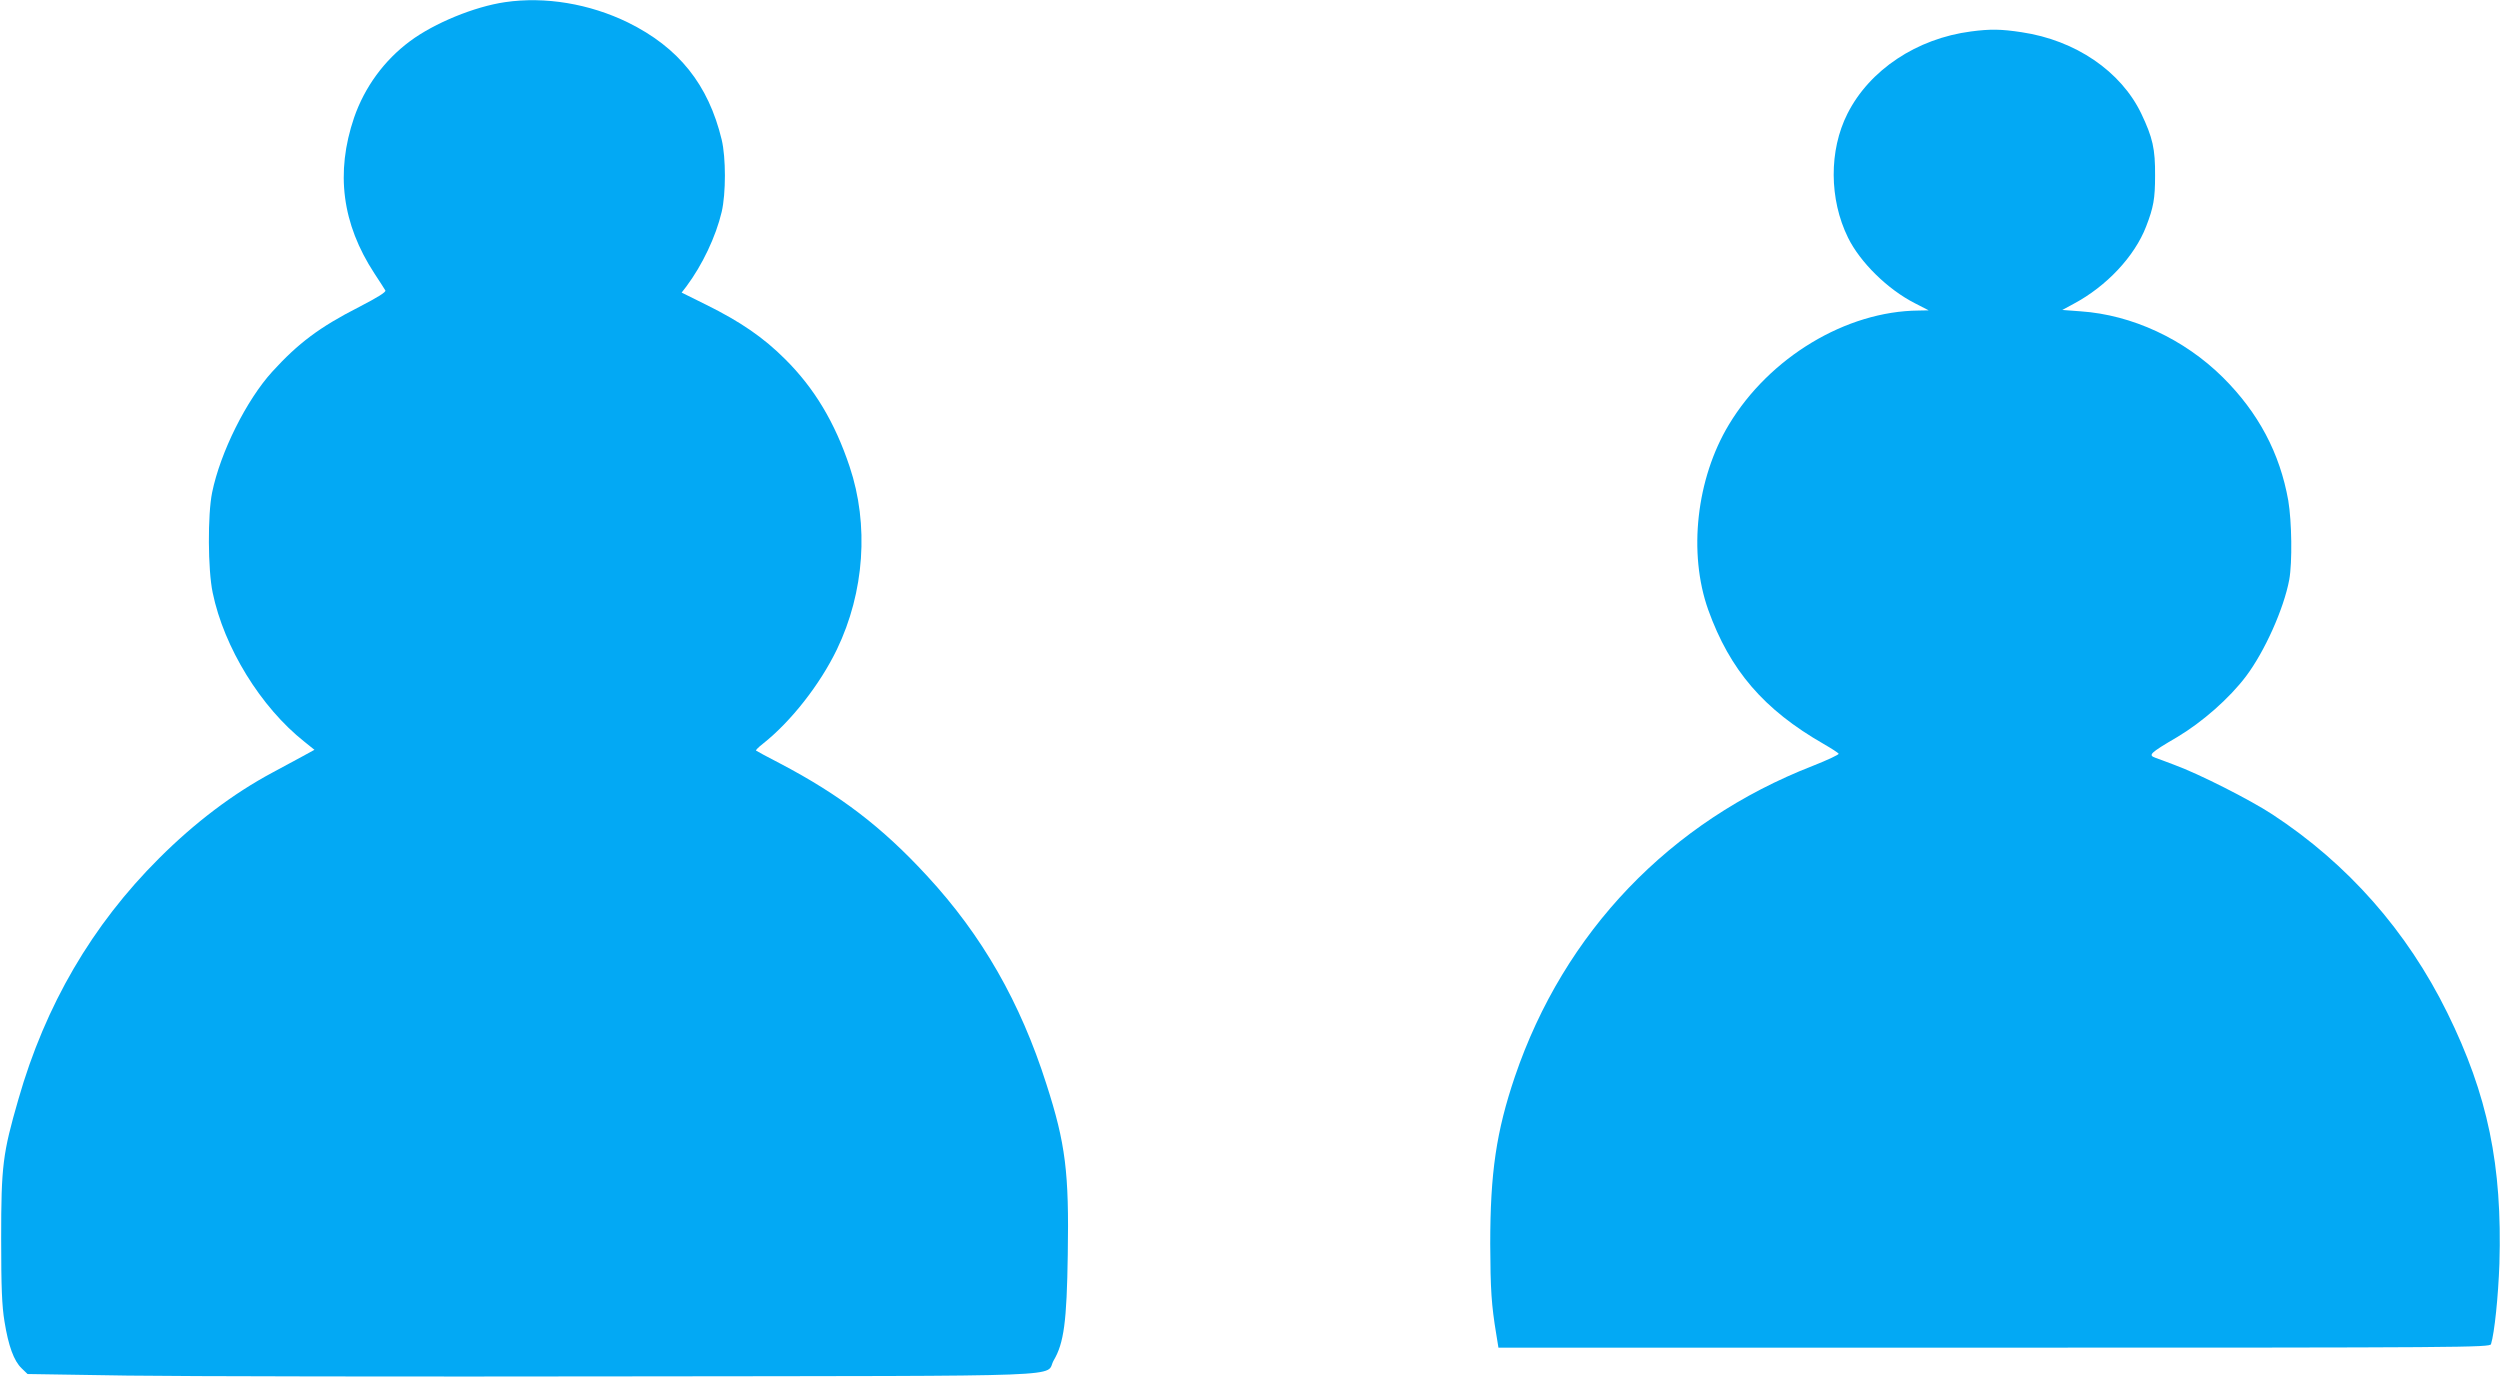
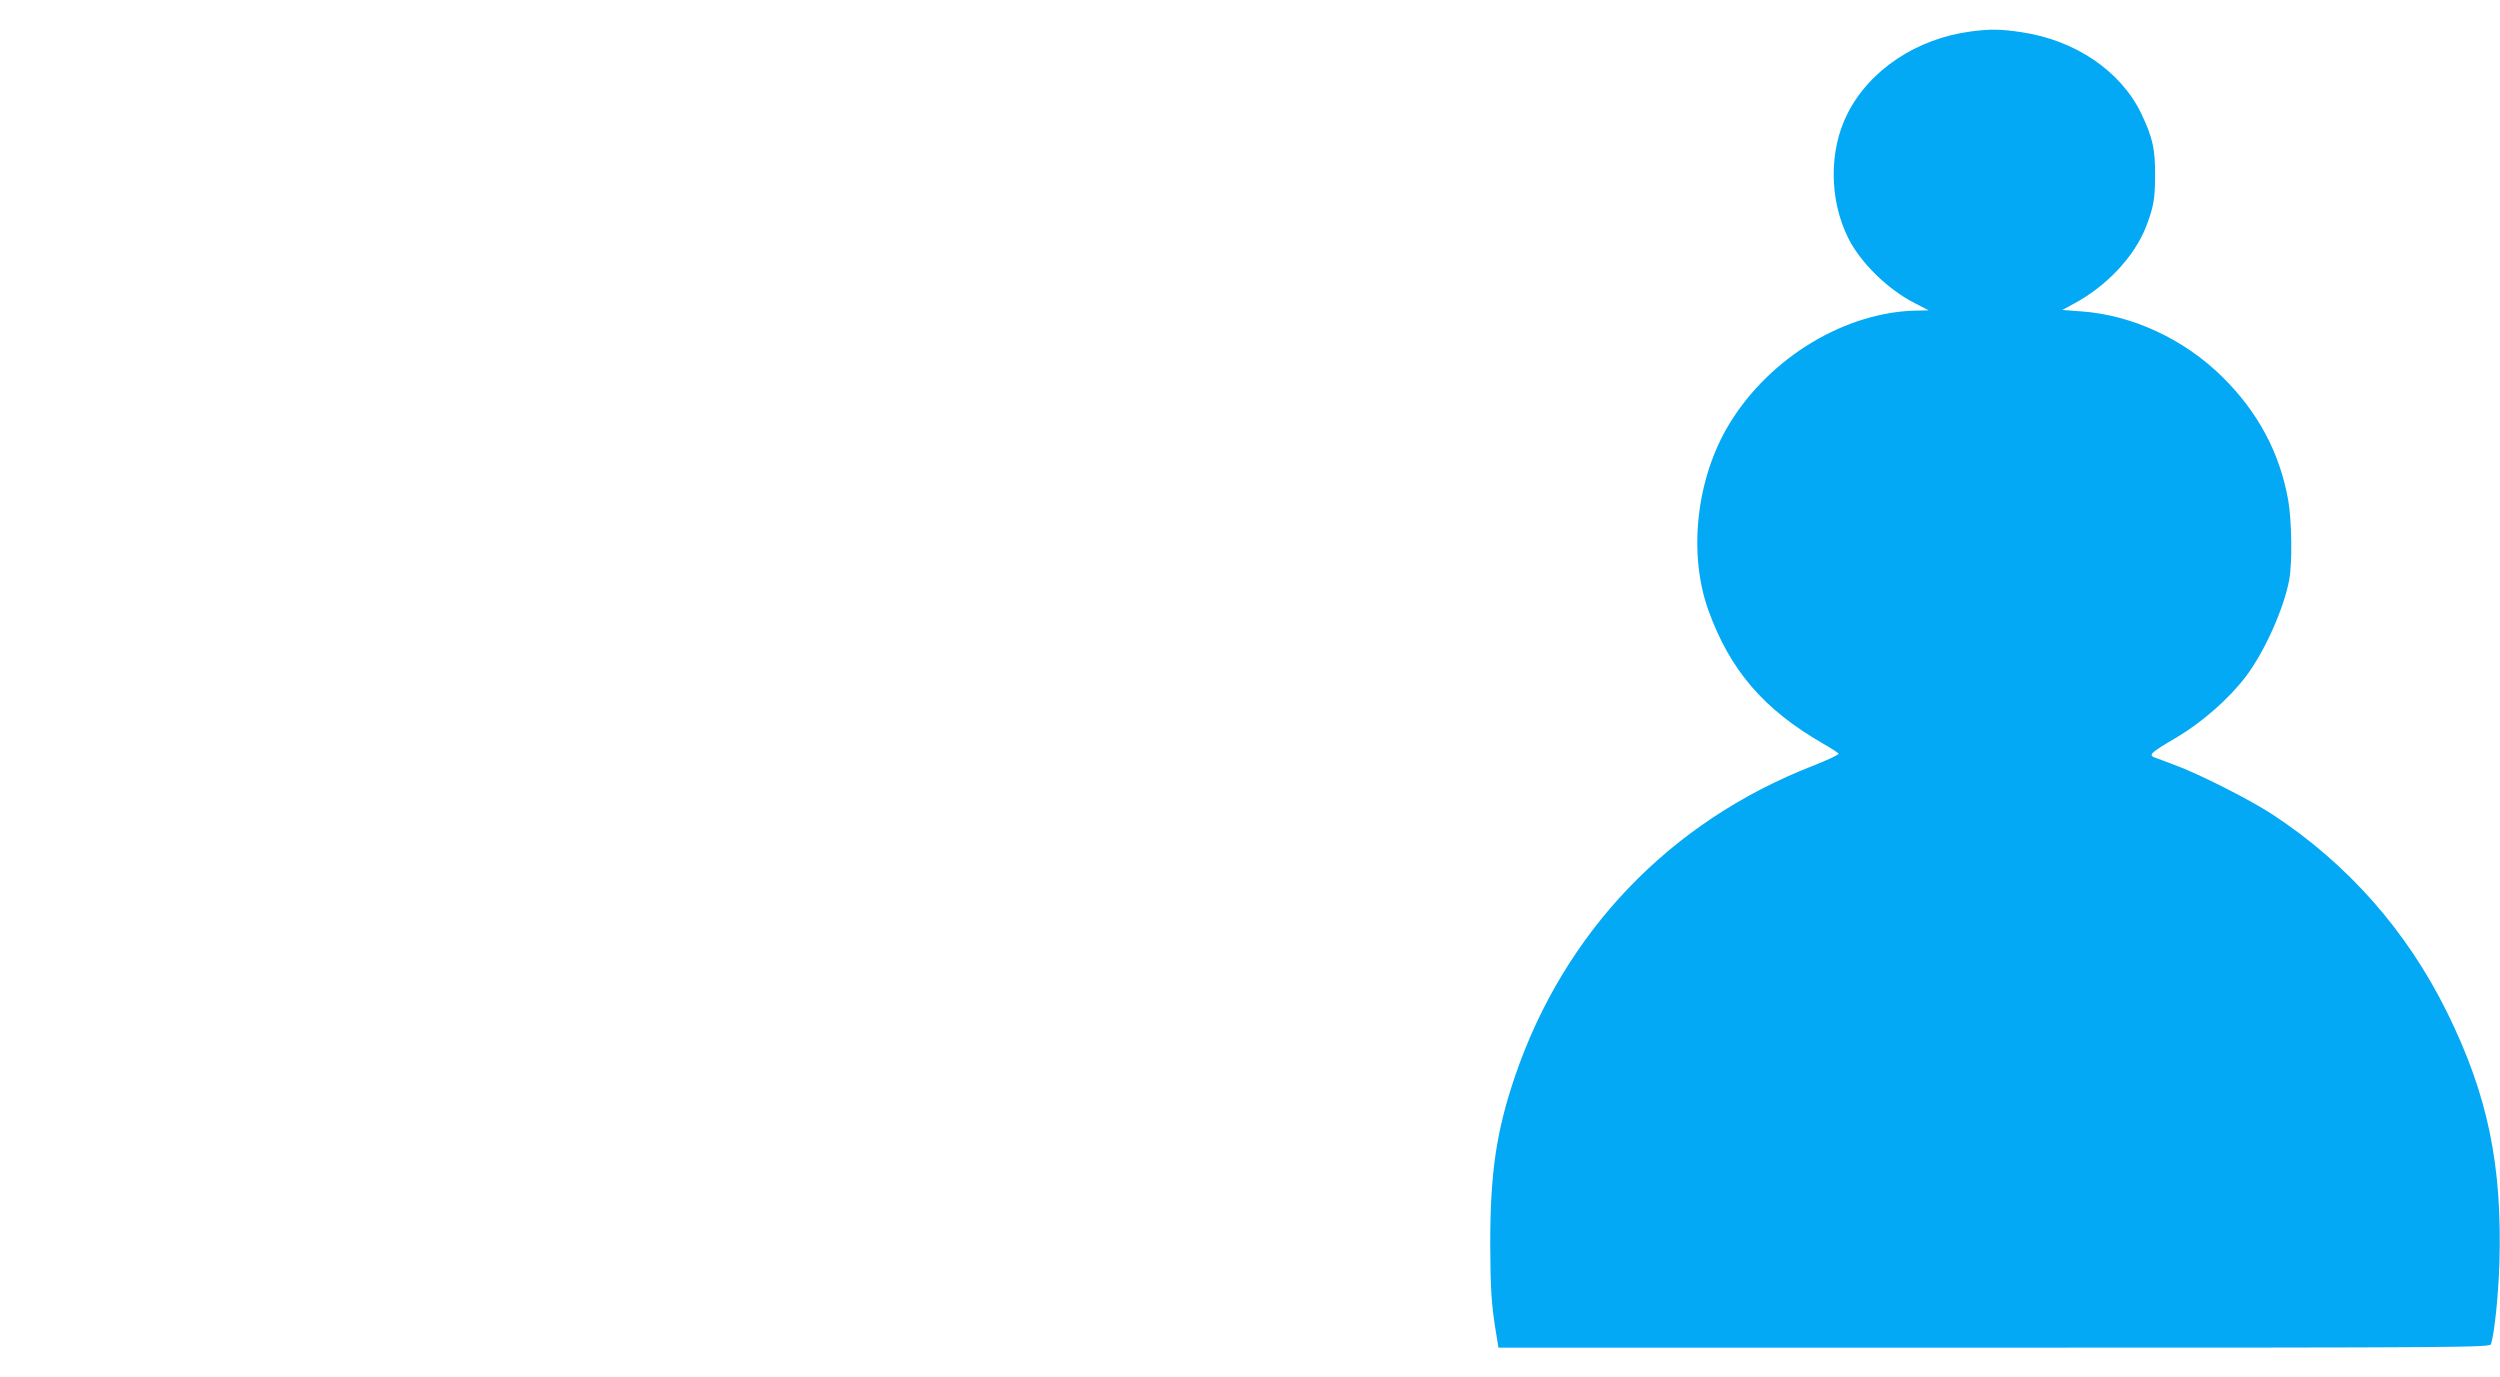
<svg xmlns="http://www.w3.org/2000/svg" version="1.0" width="1280pt" height="705pt" viewBox="0 0 1280 705" preserveAspectRatio="xMidYMid meet">
  <g transform="translate(0,705) scale(0.1,-0.1)" fill="#03a9f4" stroke="none">
-     <path d="M2586 7039 c-157 -23 -362 -107 -487 -200 -132 -98 -232 -235 -286 -391 -96 -282 -62 -544 104 -798 27 -41 52 -80 56 -87 5 -8 -40 -36 -135 -85 -202 -103 -311 -185 -444 -331 -132 -145 -266 -413 -308 -619 -23 -113 -22 -394 3 -513 58 -280 246 -586 470 -763 l51 -41 -62 -34 c-35 -19 -103 -56 -152 -82 -202 -108 -399 -257 -582 -440 -342 -341 -582 -751 -720 -1234 -80 -277 -88 -339 -88 -711 0 -254 4 -347 17 -426 20 -125 48 -202 88 -240 l30 -29 512 -8 c282 -4 1444 -6 2582 -4 2330 3 2110 -5 2160 82 52 88 67 197 72 542 7 419 -11 567 -109 871 -134 421 -330 763 -611 1067 -230 250 -446 415 -753 576 -66 34 -121 64 -123 66 -3 2 13 18 35 35 144 114 292 303 379 483 141 293 165 638 65 936 -75 225 -180 401 -330 550 -110 110 -227 191 -405 279 l-125 62 24 31 c82 110 151 255 181 382 22 94 22 278 0 370 -68 282 -220 472 -480 600 -197 96 -424 134 -629 104z" />
    <path d="M10092 6889 c-278 -36 -520 -197 -633 -421 -95 -188 -94 -438 3 -635 62 -126 203 -265 343 -336 l70 -36 -52 -1 c-371 -3 -764 -240 -971 -584 -167 -277 -209 -658 -106 -948 111 -309 284 -511 591 -687 40 -23 74 -45 77 -50 3 -4 -56 -32 -132 -62 -732 -285 -1274 -851 -1526 -1592 -95 -281 -126 -491 -126 -857 1 -234 6 -311 31 -462 l11 -68 2538 0 c2409 0 2539 1 2544 18 18 59 37 244 43 412 15 503 -59 863 -267 1285 -206 418 -509 762 -895 1015 -114 75 -379 209 -500 253 -38 15 -83 31 -99 37 -39 14 -29 24 111 106 129 77 267 198 353 312 96 128 193 345 221 494 16 90 13 297 -5 405 -43 243 -153 450 -335 631 -198 196 -465 320 -728 338 l-94 7 59 32 c167 89 311 242 370 395 38 98 46 143 46 260 1 138 -12 195 -71 319 -104 216 -336 375 -612 416 -104 16 -161 17 -259 4z" />
  </g>
</svg>